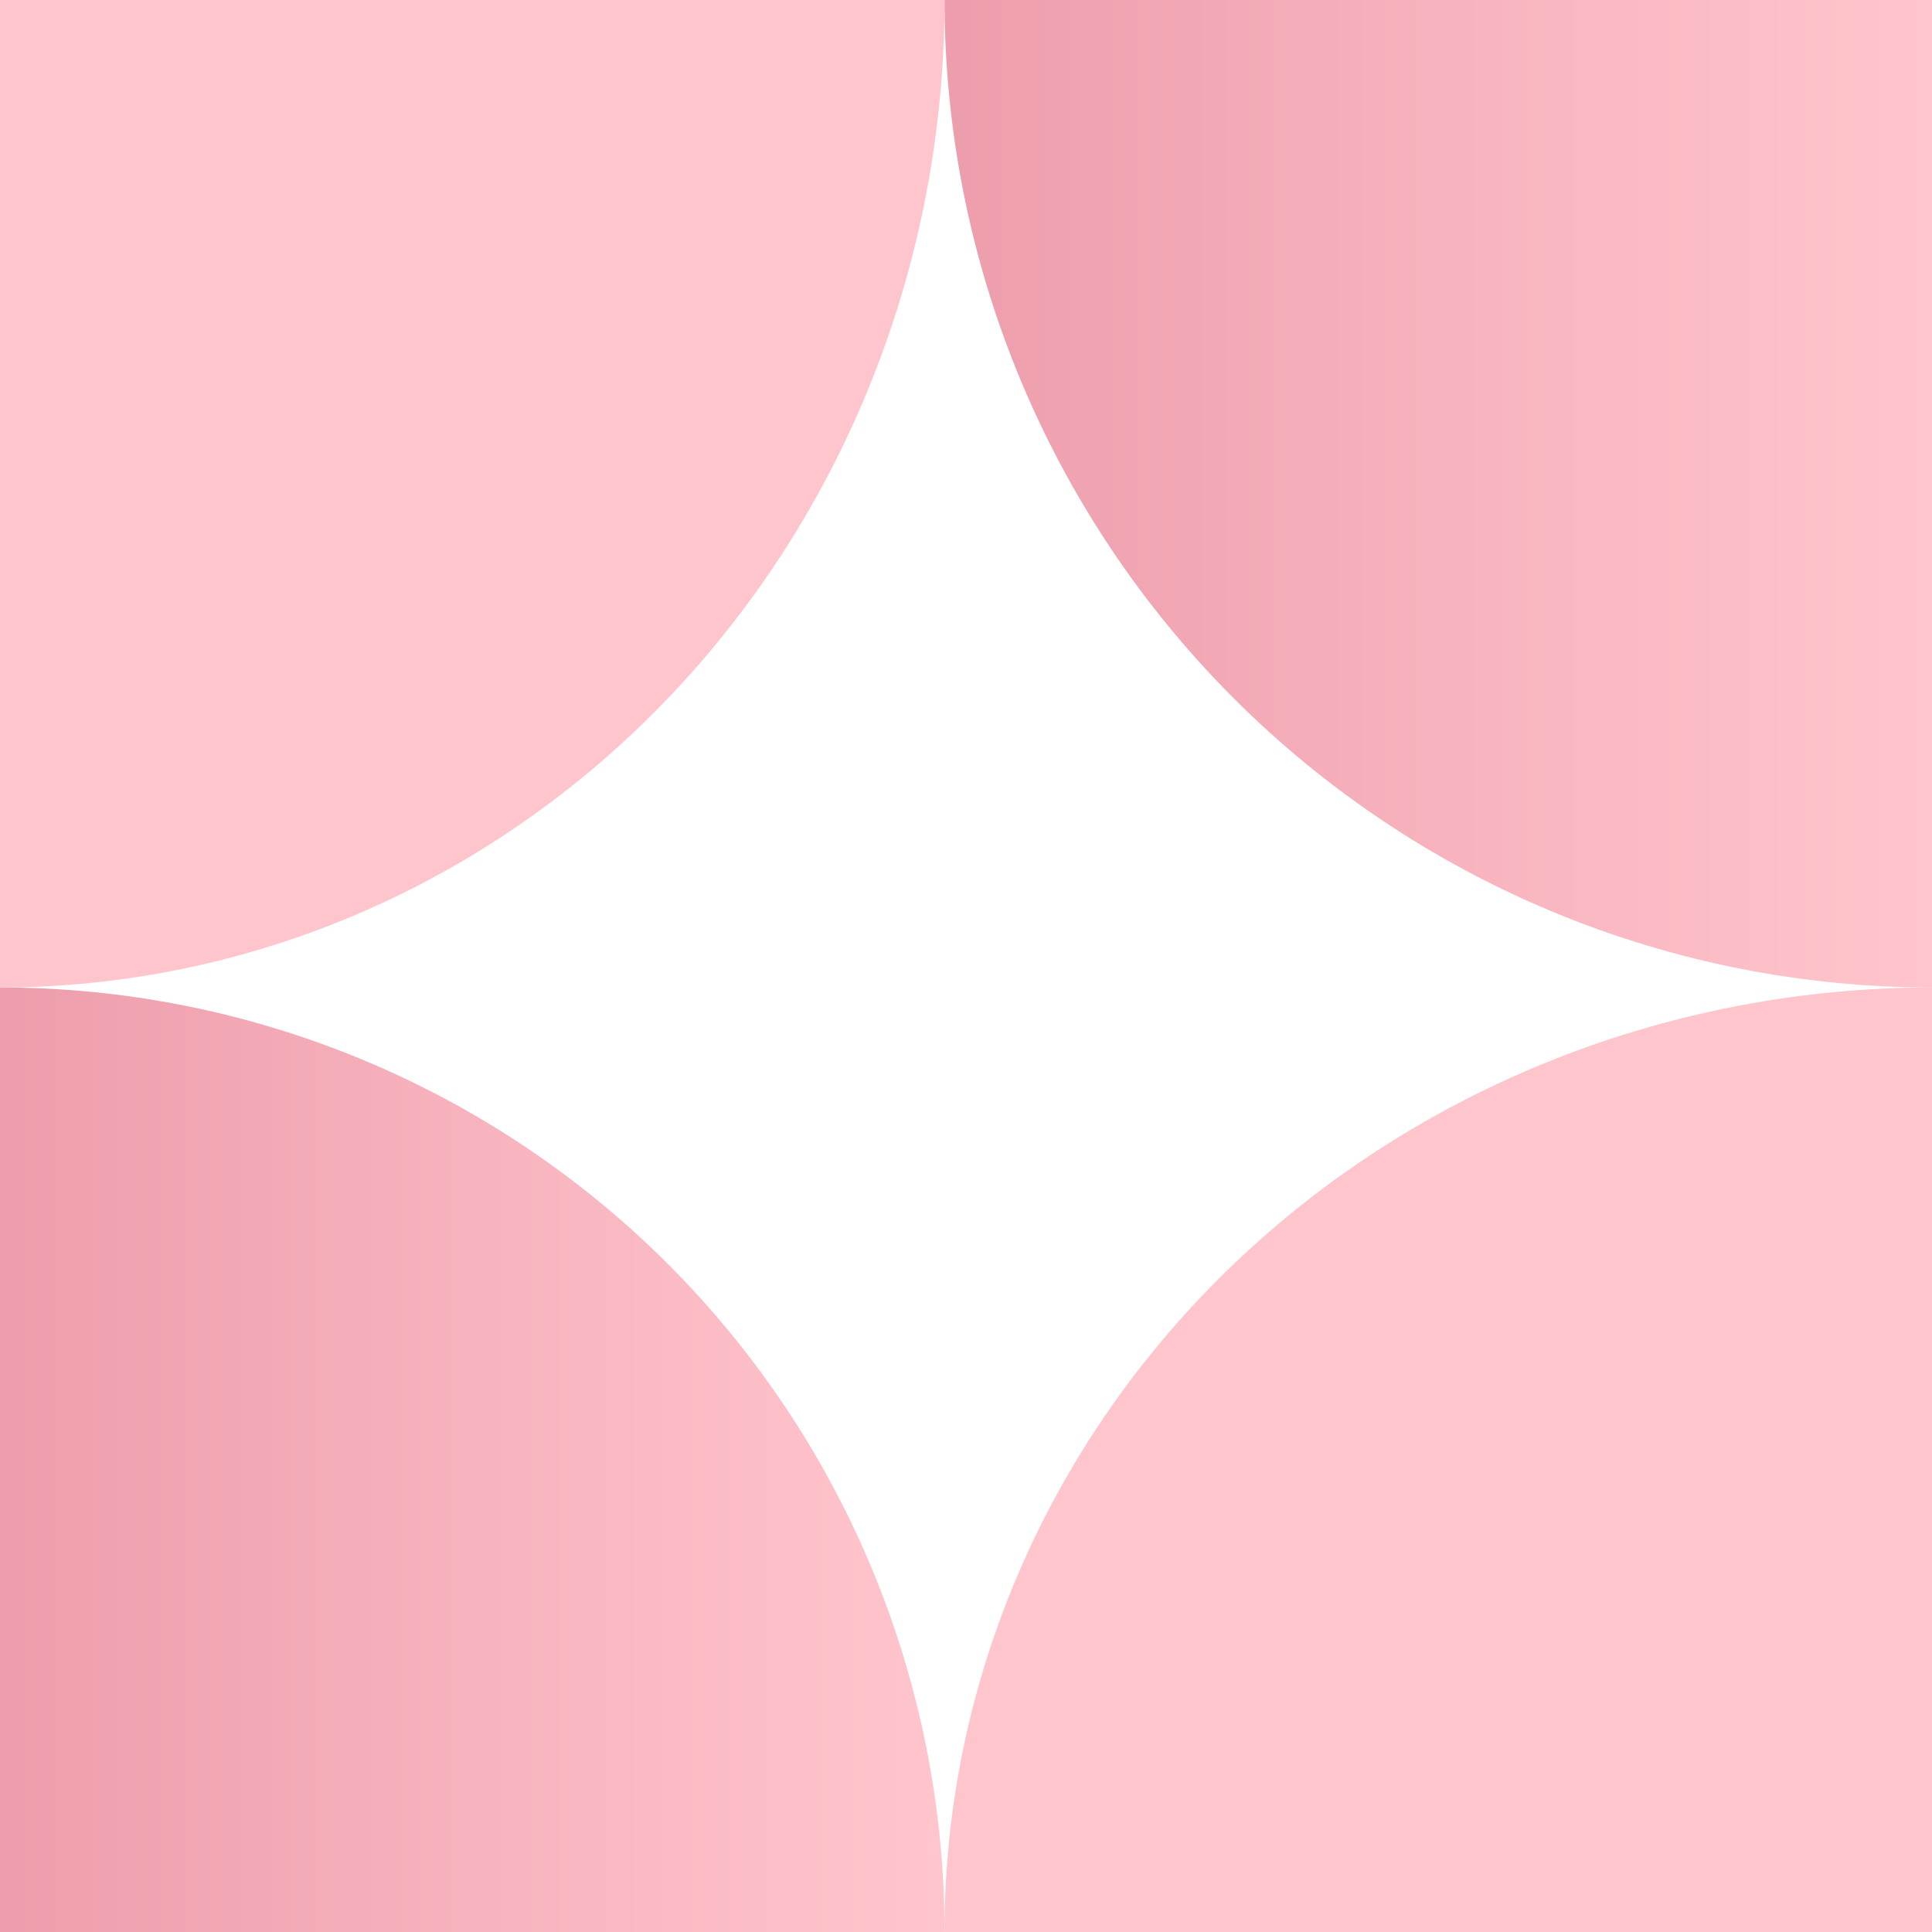
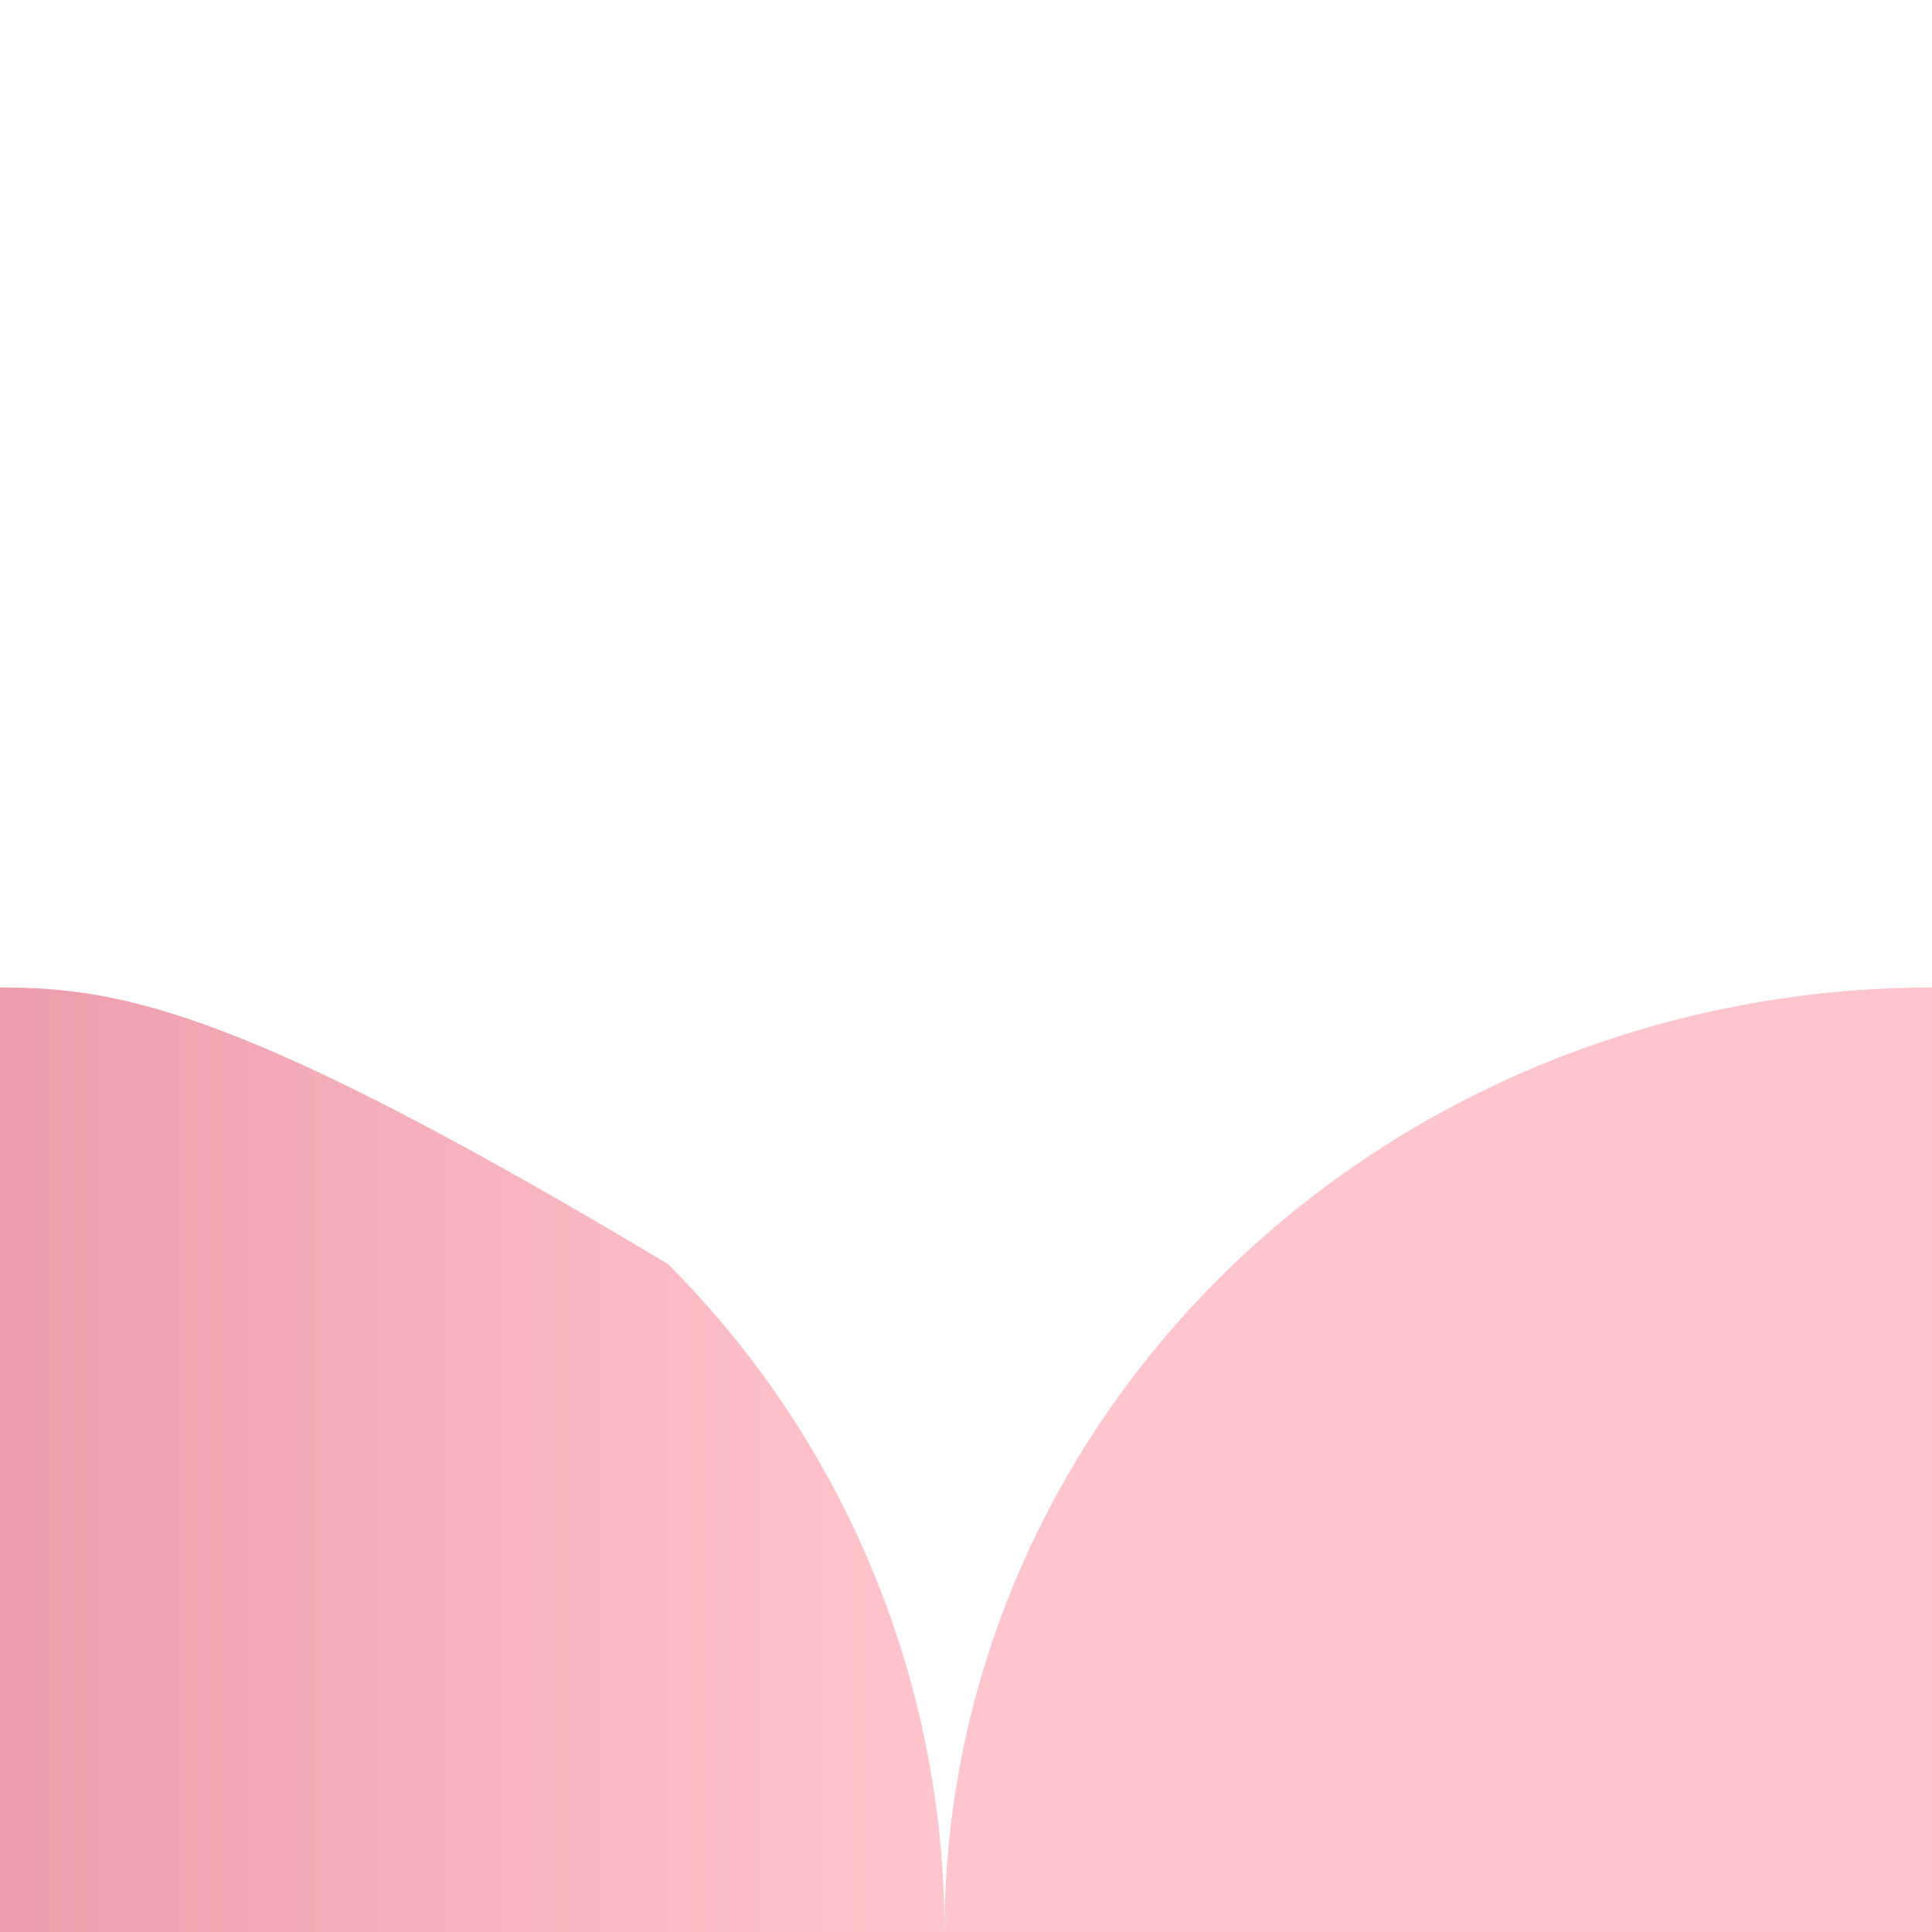
<svg xmlns="http://www.w3.org/2000/svg" width="45" height="45" viewBox="0 0 45 45" fill="none">
  <g clip-path="url(#clip0_242_8925)">
    <path d="M45 45V23C41.979 23 38.988 23.569 36.197 24.675C33.406 25.78 30.87 27.401 28.734 29.444C26.599 31.487 24.904 33.912 23.749 36.581C22.593 39.251 21.999 42.111 22 45H45Z" fill="#FFC5CC" />
-     <path d="M0 45H22C22 42.11 21.431 39.249 20.325 36.579C19.22 33.909 17.599 31.483 15.556 29.44C13.513 27.397 11.088 25.777 8.418 24.672C5.749 23.567 2.889 22.999 0 23L0 45Z" fill="url(#paint0_linear_242_8925)" />
-     <path d="M0 0V23C2.89 23 5.751 22.405 8.421 21.249C11.091 20.093 13.517 18.399 15.559 16.263C17.603 14.127 19.223 11.591 20.328 8.801C21.433 6.011 22.001 3.02 22 0L0 0Z" fill="#FFC5CC" />
-     <path d="M45 0H22C22 3.021 22.595 6.012 23.751 8.803C24.907 11.594 26.601 14.13 28.737 16.266C30.873 18.401 33.408 20.096 36.199 21.251C38.989 22.407 41.98 23.001 45 23V0Z" fill="url(#paint1_linear_242_8925)" />
+     <path d="M0 45H22C22 42.11 21.431 39.249 20.325 36.579C19.22 33.909 17.599 31.483 15.556 29.44C5.749 23.567 2.889 22.999 0 23L0 45Z" fill="url(#paint0_linear_242_8925)" />
  </g>
  <defs>
    <linearGradient id="paint0_linear_242_8925" x1="0" y1="34" x2="22" y2="34" gradientUnits="userSpaceOnUse">
      <stop stop-color="#ED9DAB" />
      <stop offset="0.55" stop-color="#F8B5BF" />
      <stop offset="1" stop-color="#FFC5CC" />
    </linearGradient>
    <linearGradient id="paint1_linear_242_8925" x1="22" y1="11.503" x2="45" y2="11.503" gradientUnits="userSpaceOnUse">
      <stop stop-color="#ED9DAB" />
      <stop offset="0.55" stop-color="#F8B5BF" />
      <stop offset="1" stop-color="#FFC5CC" />
    </linearGradient>
    <clipPath id="clip0_242_8925">
      <rect width="45" height="45" fill="white" />
    </clipPath>
  </defs>
</svg>